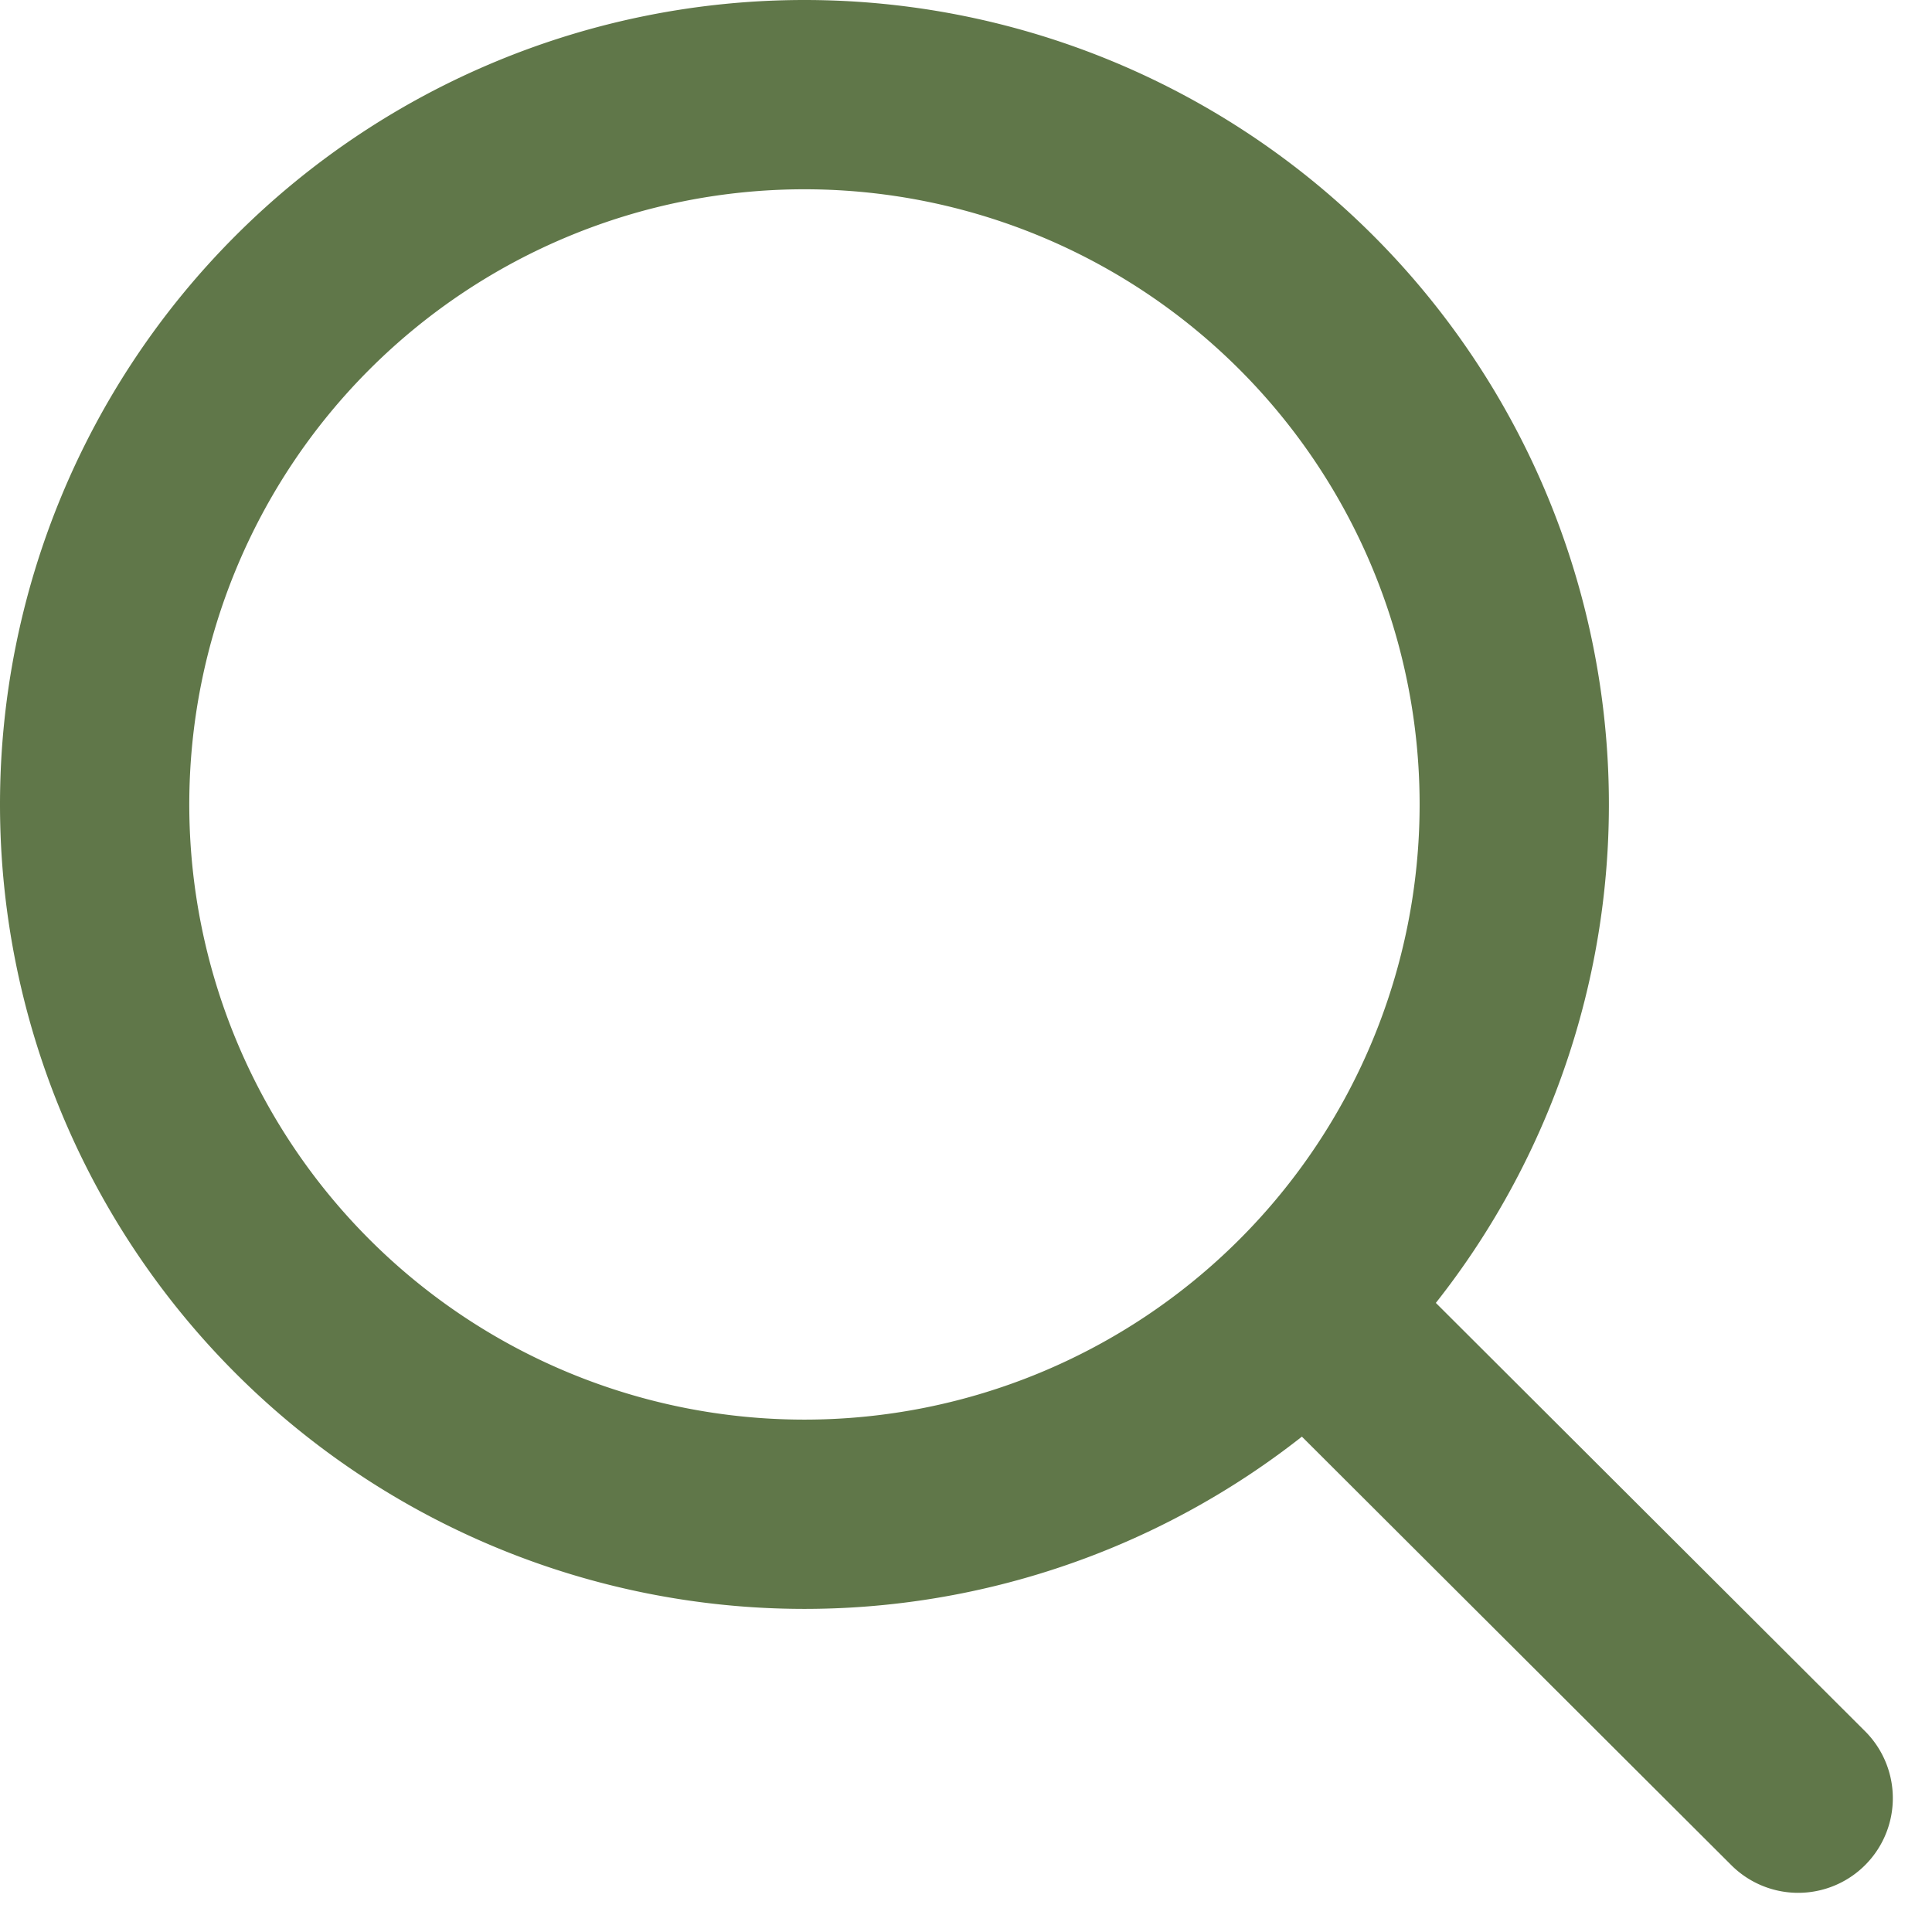
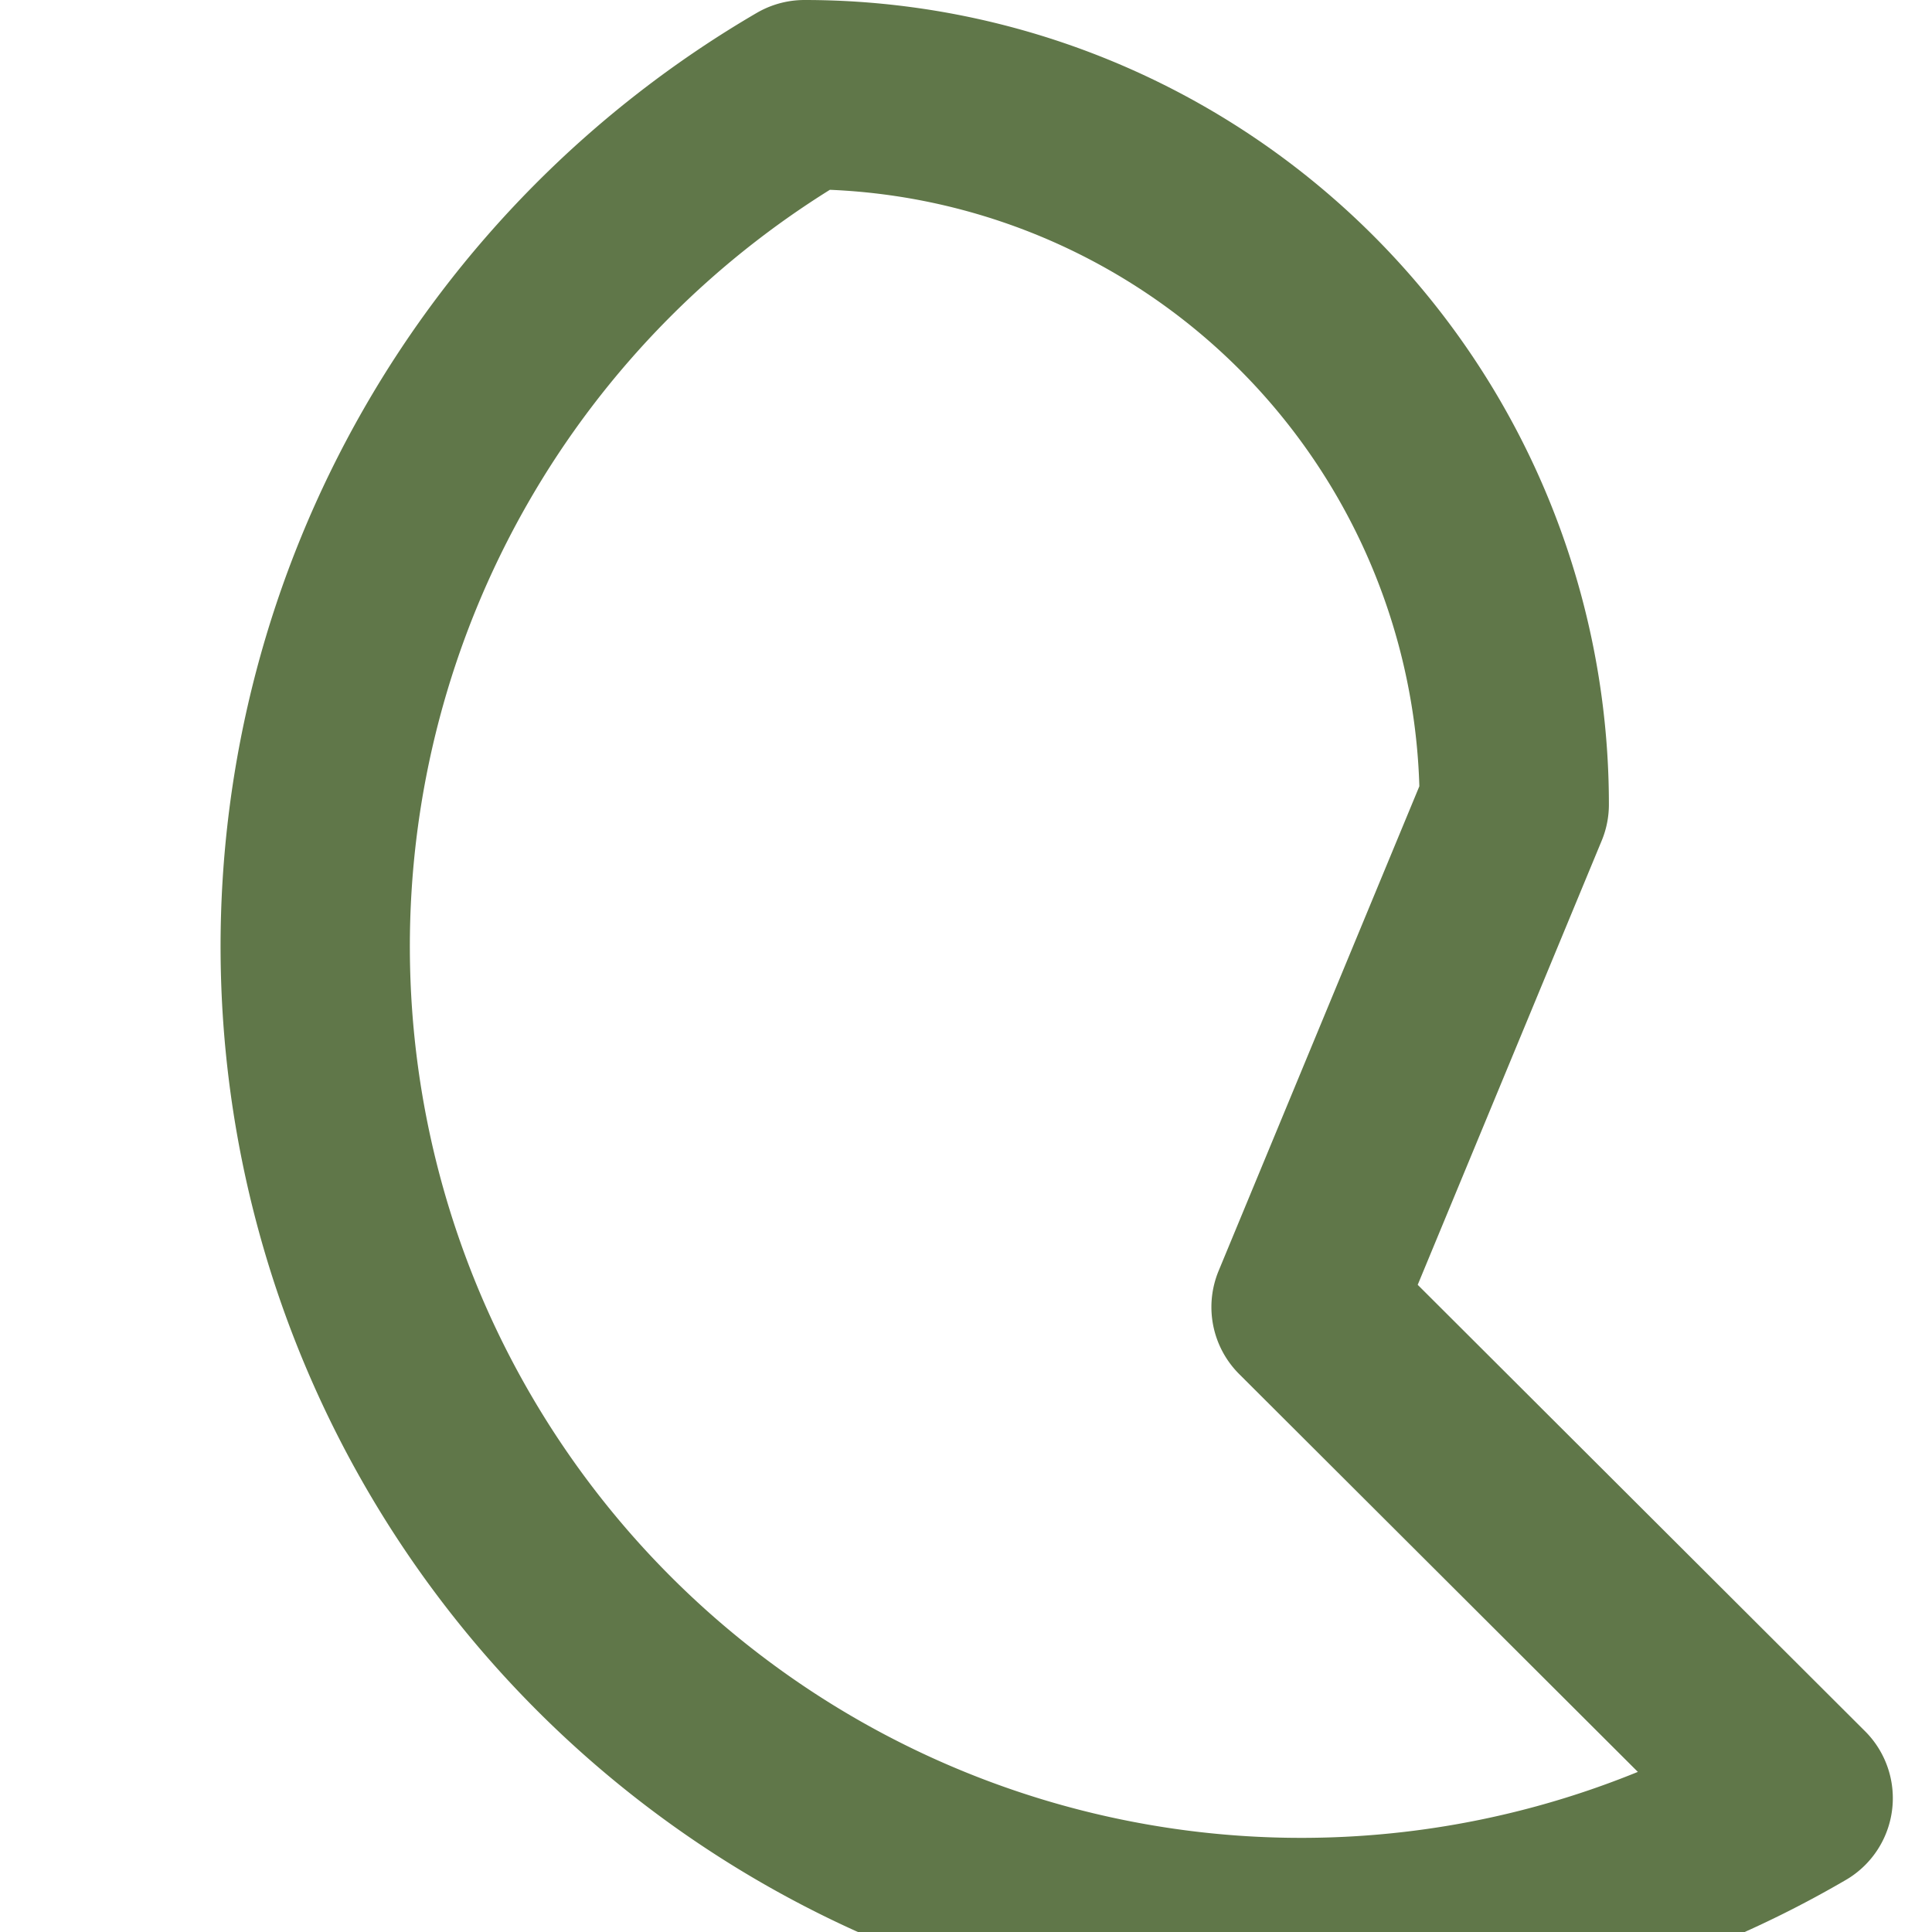
<svg xmlns="http://www.w3.org/2000/svg" width="20.414" height="20.414" viewBox="0 0 20.414 20.414">
-   <path id="search-svgrepo-com_4_" data-name="search-svgrepo-com (4)" d="M15.8,15.811,21,21M18,10.5A7.5,7.5,0,1,1,10.5,3,7.5,7.5,0,0,1,18,10.5Z" transform="translate(-2 -2)" fill="none" stroke="#607749" stroke-linecap="round" stroke-linejoin="round" stroke-width="2" />
+   <path id="search-svgrepo-com_4_" data-name="search-svgrepo-com (4)" d="M15.8,15.811,21,21A7.5,7.5,0,1,1,10.5,3,7.5,7.5,0,0,1,18,10.5Z" transform="translate(-2 -2)" fill="none" stroke="#607749" stroke-linecap="round" stroke-linejoin="round" stroke-width="2" />
</svg>